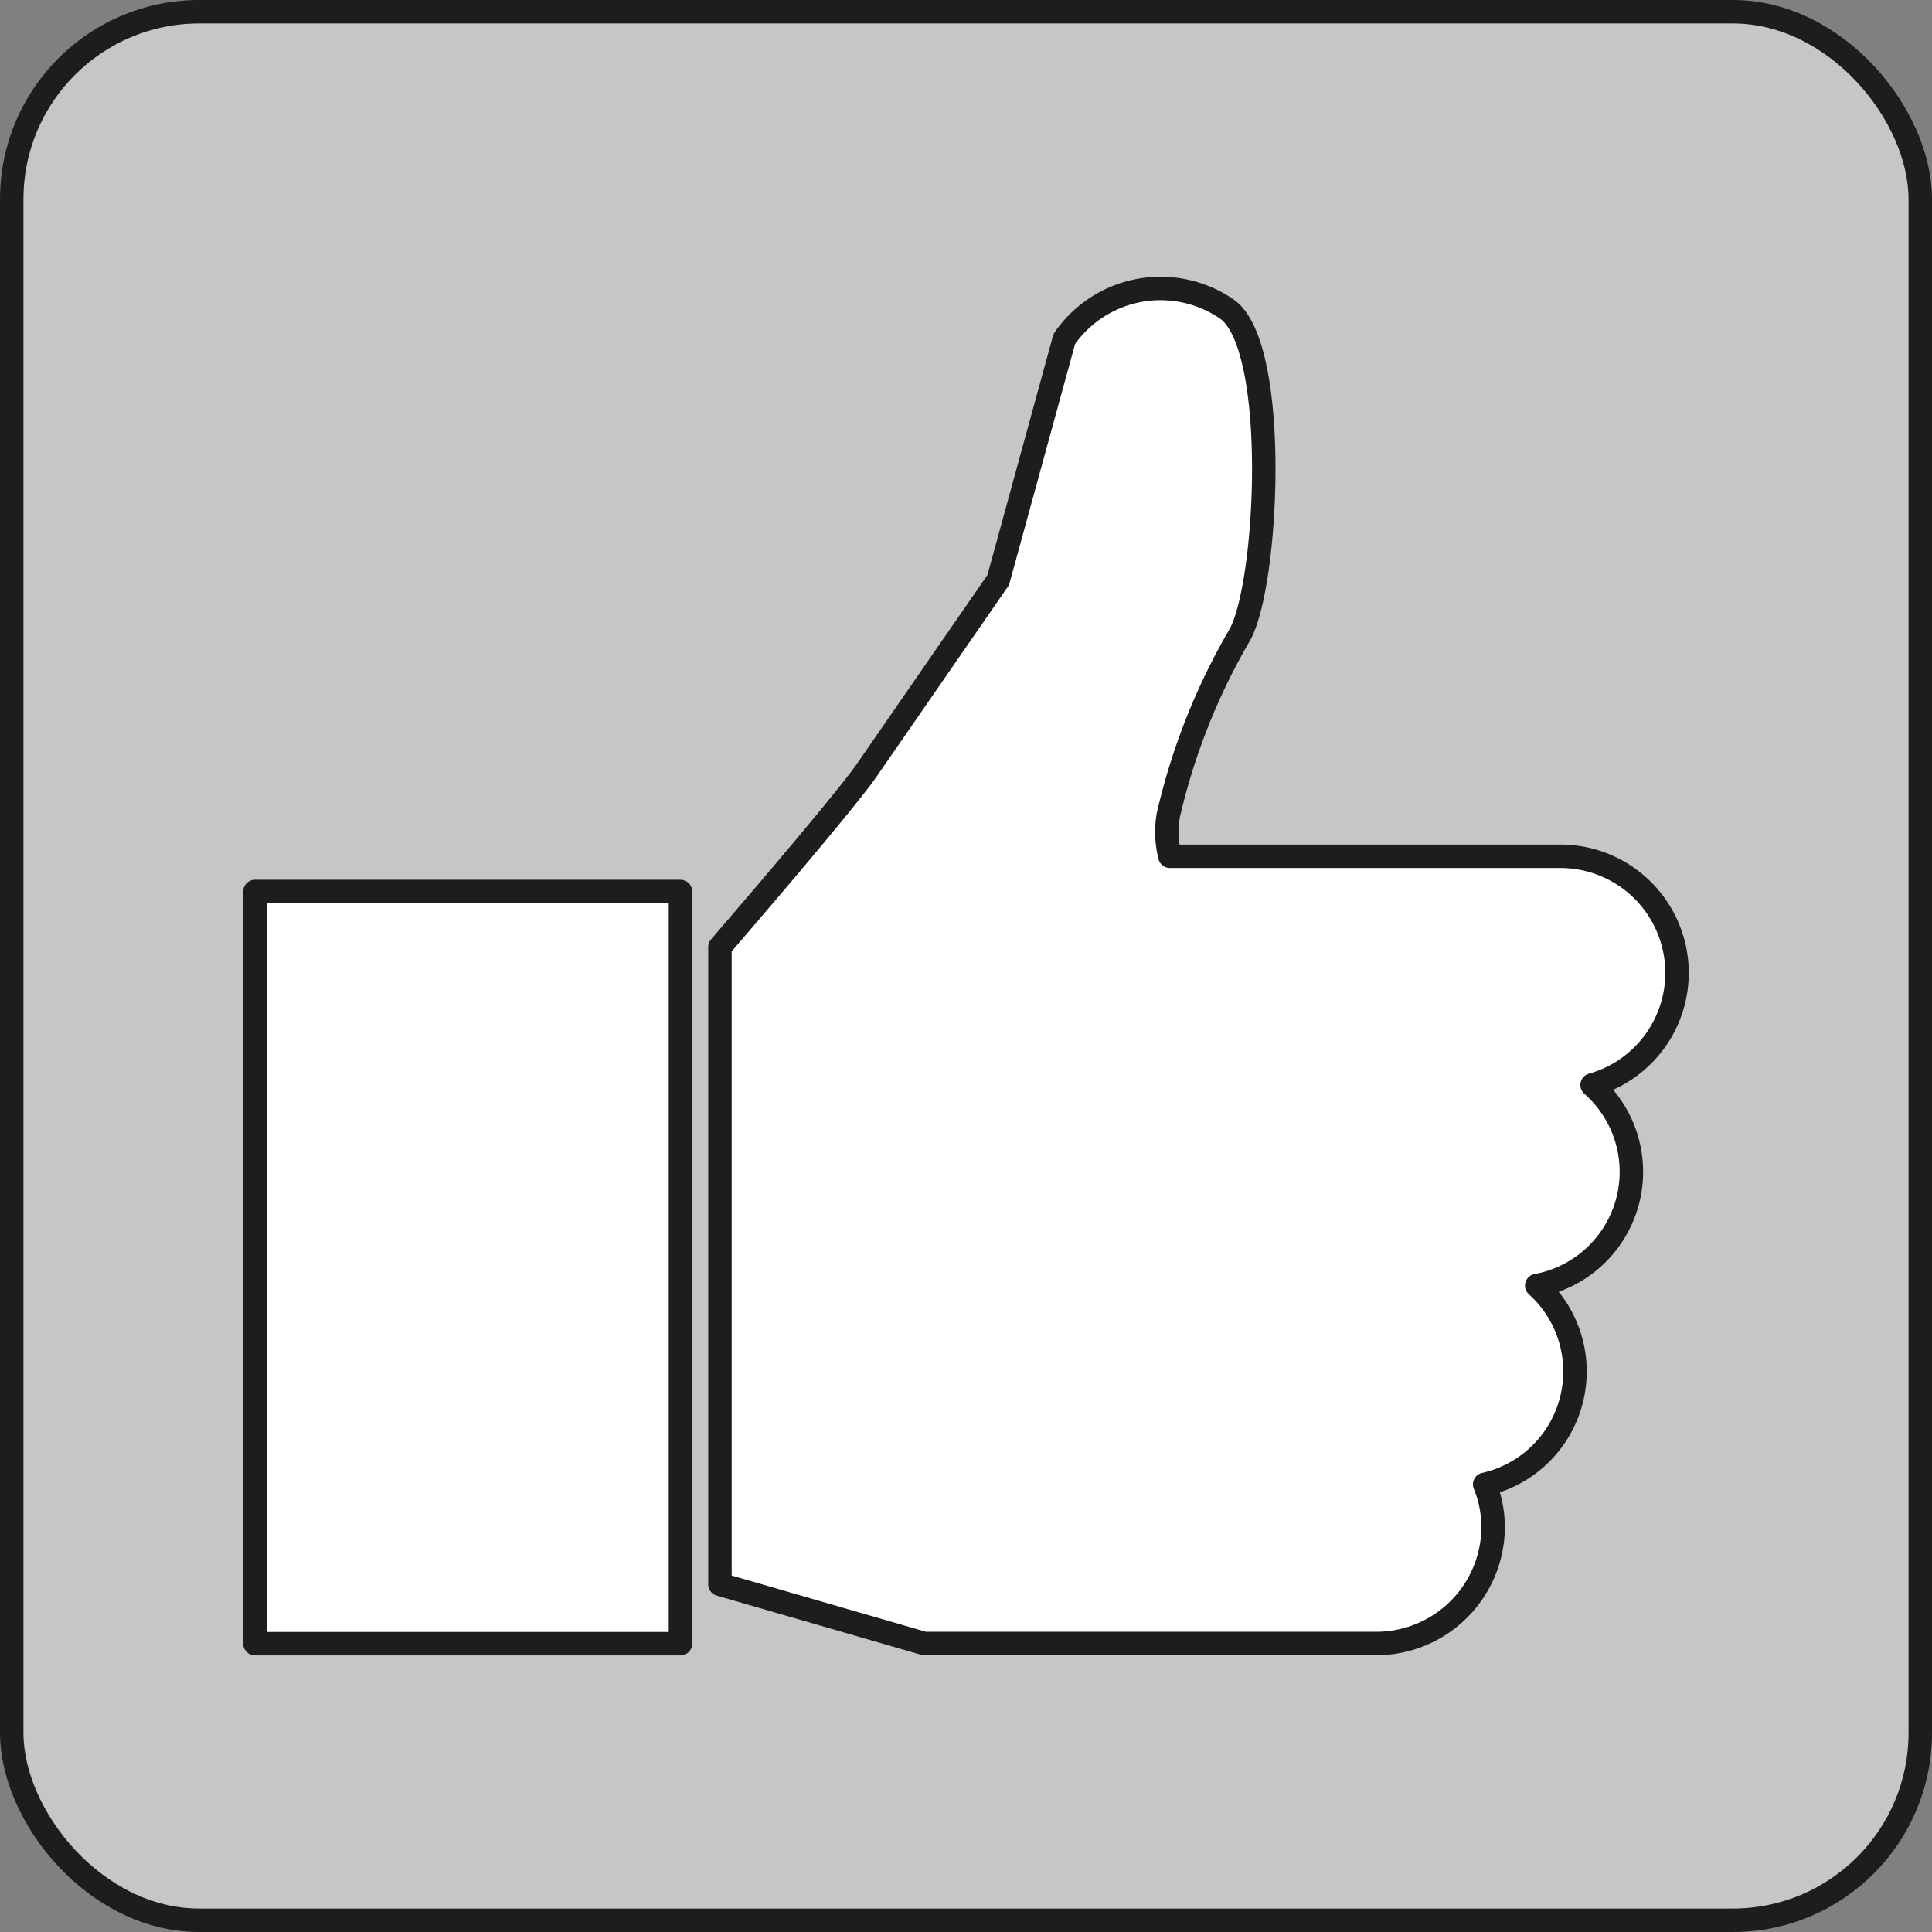
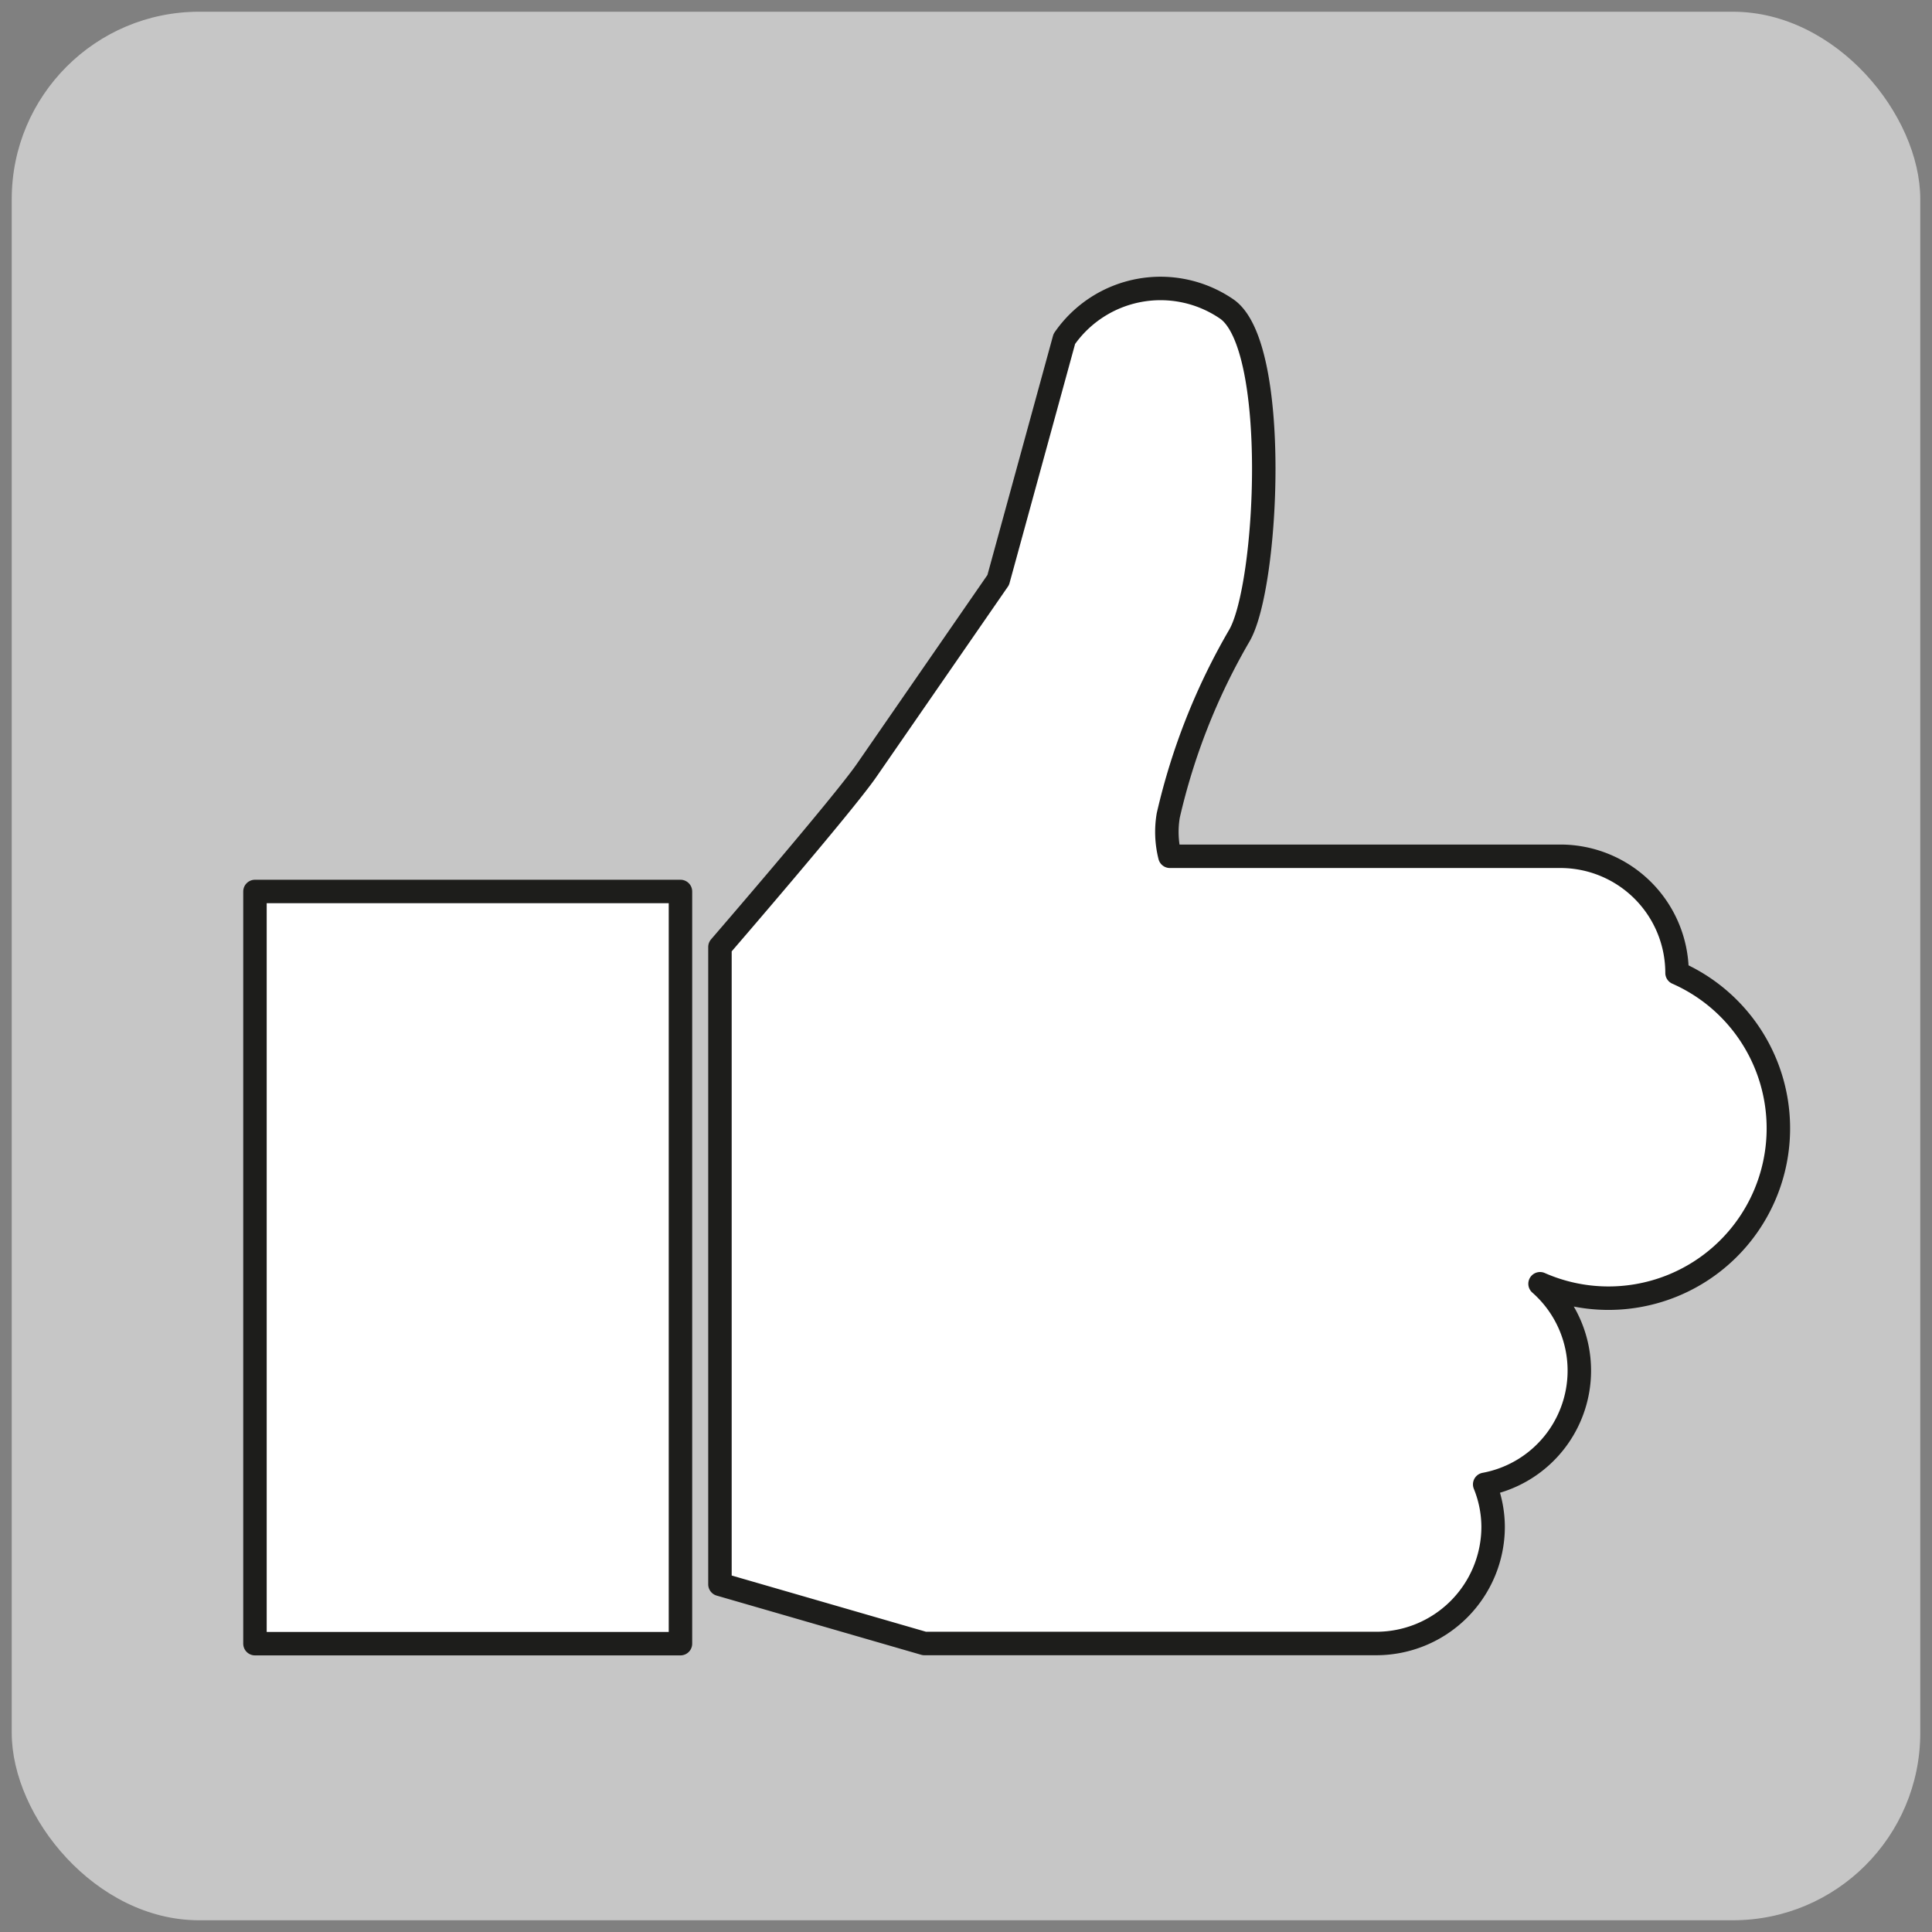
<svg xmlns="http://www.w3.org/2000/svg" viewBox="0 0 116.92 116.92">
  <rect x="0" y="0" width="116.92" height="116.92" fill="#808080" stroke="none" />
  <defs>
    <style>.cls-1{fill:#c6c6c6;}.cls-2{fill:none;stroke-miterlimit:3.86;}.cls-2,.cls-3{stroke:#1d1d1b;stroke-width:1.42px;}.cls-3{fill:#fff;stroke-linecap:round;stroke-linejoin:round;}</style>
  </defs>
  <g id="Livello_2" data-name="Livello 2">
    <g id="Livello_1-2" data-name="Livello 1">
      <rect class="cls-1" x="0.71" y="0.71" width="115.5" height="115.5" rx="11.34" />
-       <rect class="cls-2" x="0.71" y="0.71" width="115.5" height="115.5" rx="11.34" />
-       <path class="cls-3" d="M101.49,58.88a7.06,7.06,0,0,0-7.06-7.06H70.8a6,6,0,0,1-.1-2.47A38.87,38.87,0,0,1,75,38.47c1.75-3,2.45-17.55-.76-19.77a7.08,7.08,0,0,0-9.83,1.81l-4,14.59L52.44,46.63C51,48.71,43.57,57.31,43.57,57.31V95.88l12.37,3.58H83.29a7.07,7.07,0,0,0,7.07-7.06,6.89,6.89,0,0,0-.51-2.57A7,7,0,0,0,93,77.8a7,7,0,0,0,3.35-12.14A7.05,7.05,0,0,0,101.49,58.88Z" />
+       <path class="cls-3" d="M101.49,58.88a7.06,7.06,0,0,0-7.06-7.06H70.8a6,6,0,0,1-.1-2.47A38.87,38.87,0,0,1,75,38.47c1.75-3,2.45-17.55-.76-19.77a7.08,7.08,0,0,0-9.83,1.81l-4,14.59L52.44,46.63C51,48.71,43.57,57.31,43.57,57.31V95.88l12.37,3.58H83.29a7.07,7.07,0,0,0,7.07-7.06,6.89,6.89,0,0,0-.51-2.57a7,7,0,0,0,3.35-12.14A7.05,7.05,0,0,0,101.49,58.88Z" />
      <rect class="cls-3" x="15.43" y="53.95" width="25.75" height="45.52" />
    </g>
  </g>
</svg>